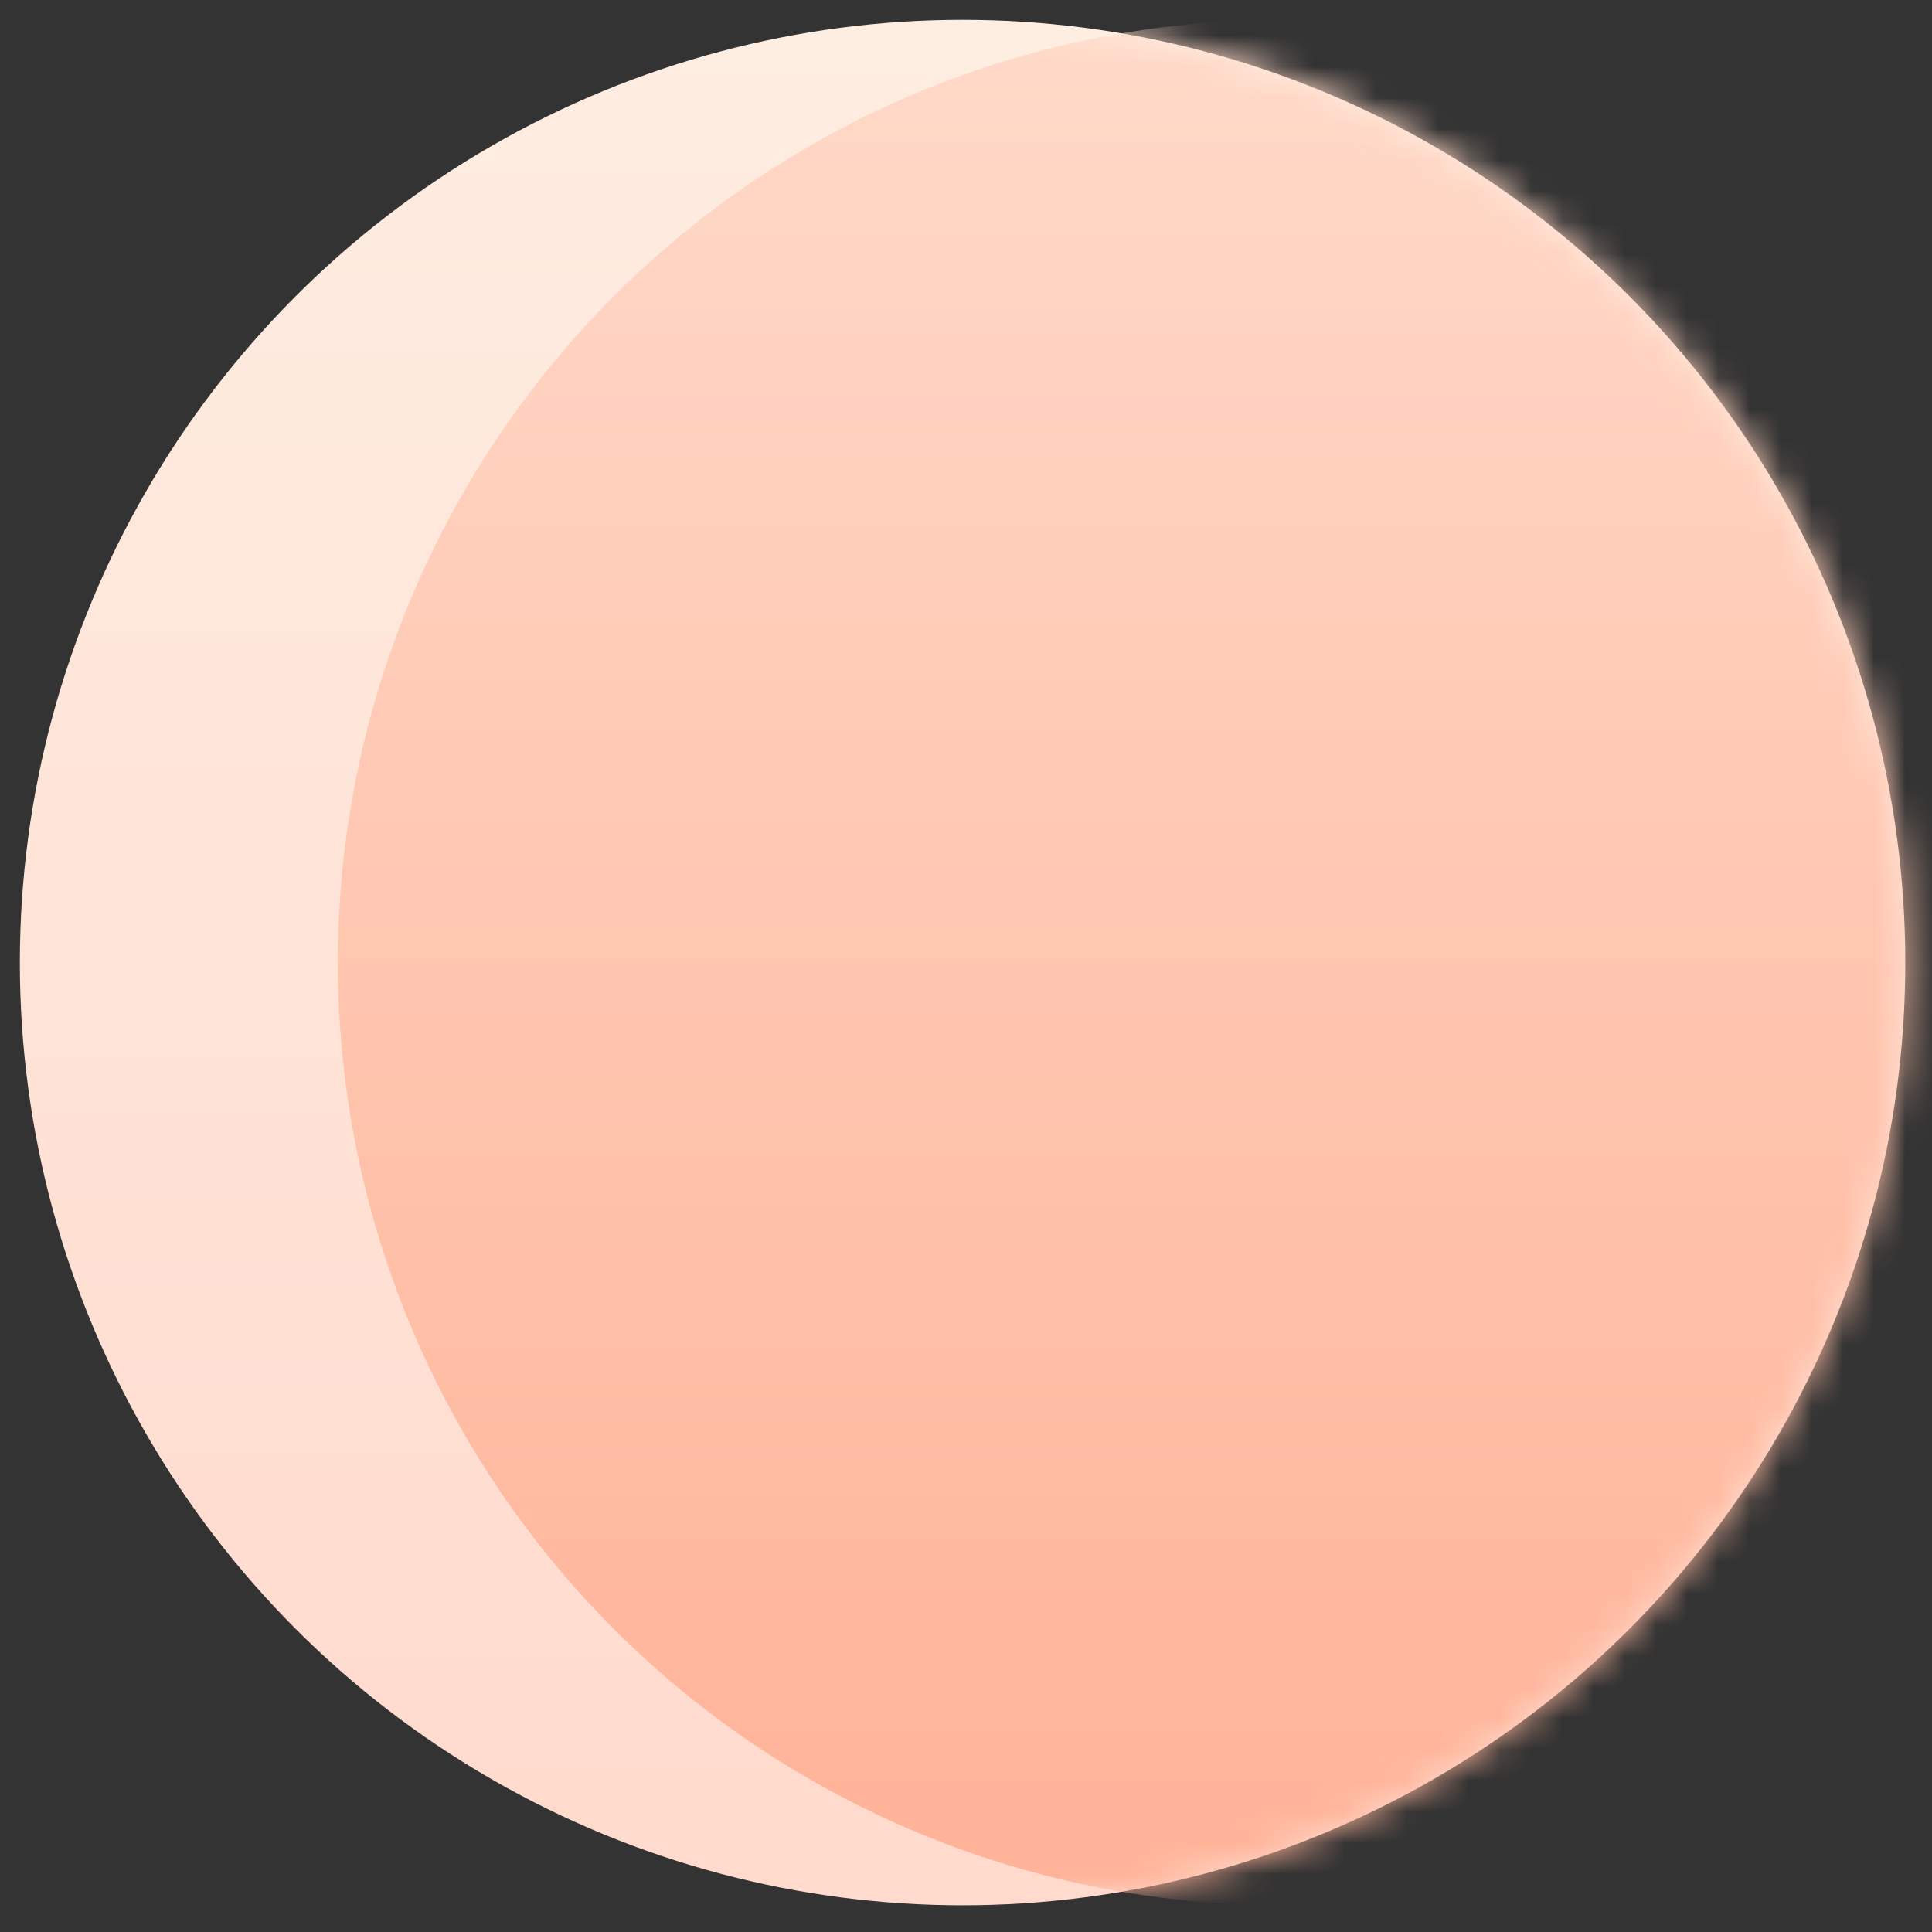
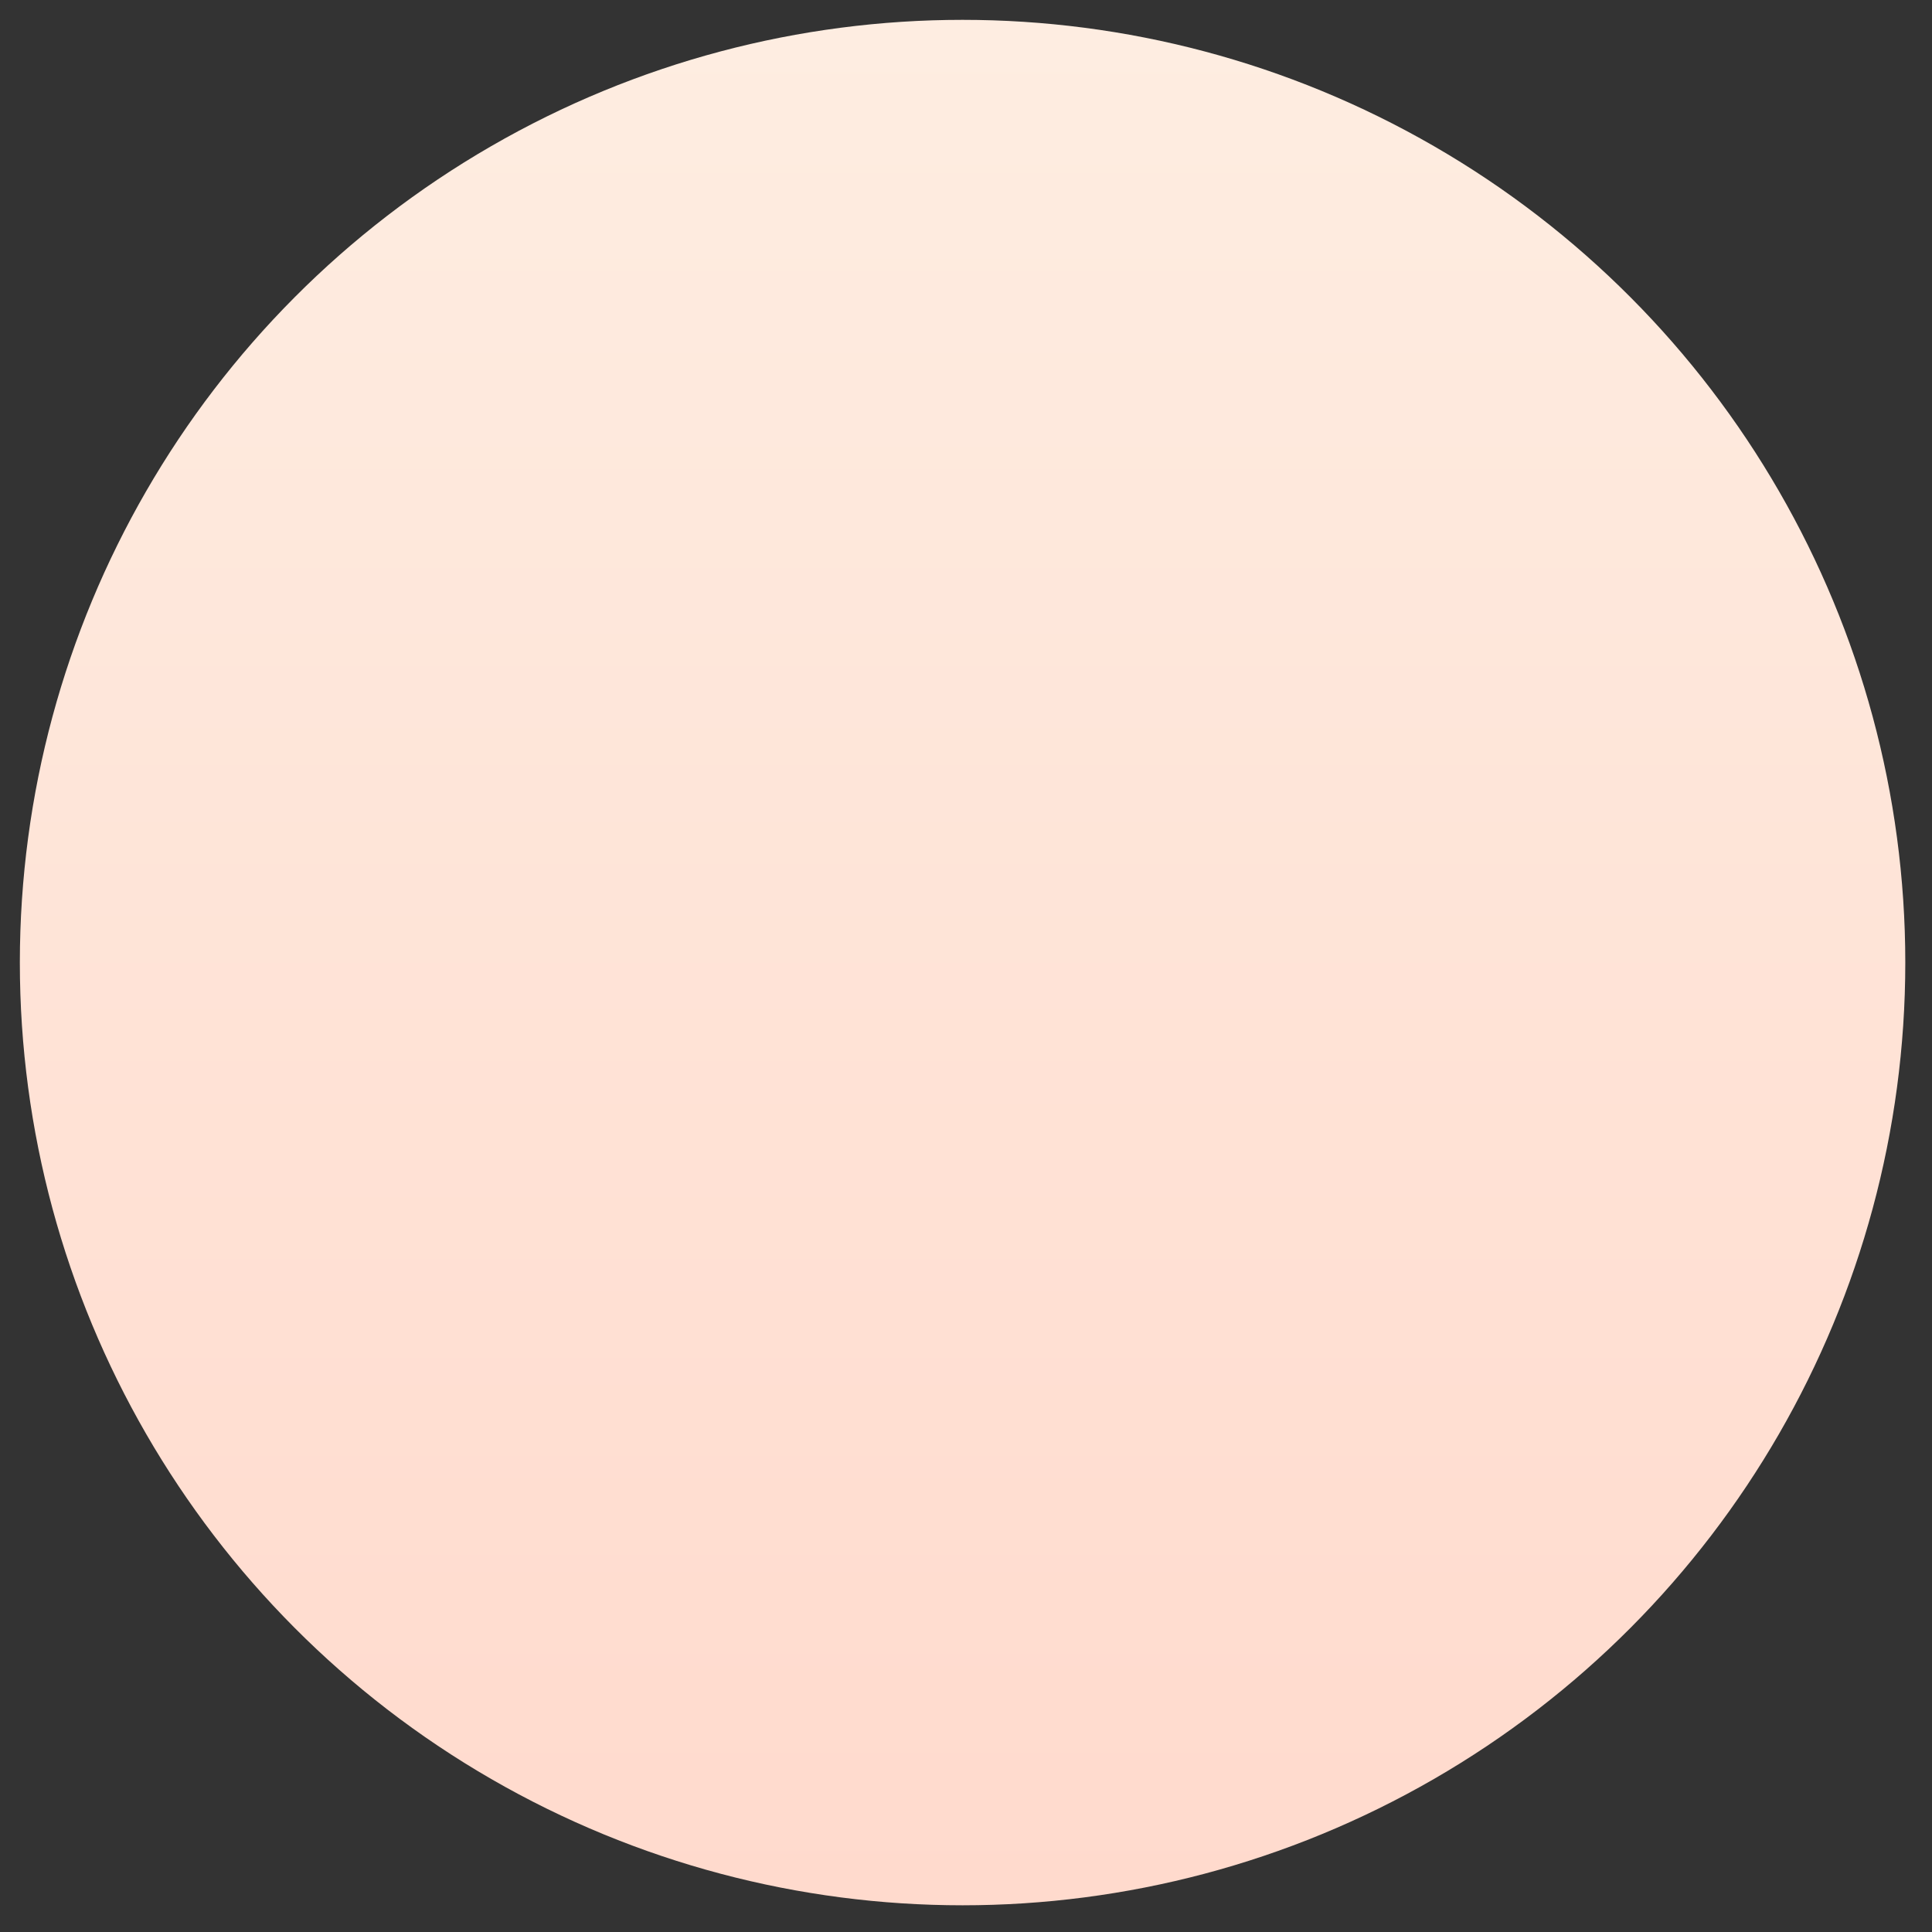
<svg xmlns="http://www.w3.org/2000/svg" xmlns:xlink="http://www.w3.org/1999/xlink" width="62px" height="62px" viewBox="0 0 62 62" version="1.1">
  <rect x="0" y="0" width="62" height="62" fill="#333333" stroke="none" />
  <title>moon</title>
  <defs>
    <linearGradient x1="50%" y1="0%" x2="50%" y2="100%" id="linearGradient-1">
      <stop stop-color="#FEEDE1" offset="0%" />
      <stop stop-color="#FFDACD" offset="100%" />
    </linearGradient>
    <circle id="path-2" cx="30.253" cy="30.253" r="30.253" />
    <linearGradient x1="50%" y1="0%" x2="50%" y2="100%" id="linearGradient-4">
      <stop stop-color="#FFD9C8" offset="0%" />
      <stop stop-color="#FFB297" offset="100%" />
    </linearGradient>
  </defs>
  <g id="Symbols" stroke="none" stroke-width="1" fill="none" fill-rule="evenodd">
    <g id="image-/-test" transform="translate(-694, -149)">
      <g id="Left-side-image" transform="translate(-516, -478)">
        <g id="moon" transform="translate(1210, 627)">
          <g id="Group-34" transform="translate(0.637, 0.637)">
            <mask id="mask-3" fill="white">
              <use xlink:href="#path-2" />
            </mask>
            <use id="Mask" fill="url(#linearGradient-1)" xlink:href="#path-2" />
-             <circle id="Oval" fill="url(#linearGradient-4)" mask="url(#mask-3)" cx="40.459" cy="30.253" r="30.253" />
          </g>
        </g>
      </g>
    </g>
  </g>
</svg>